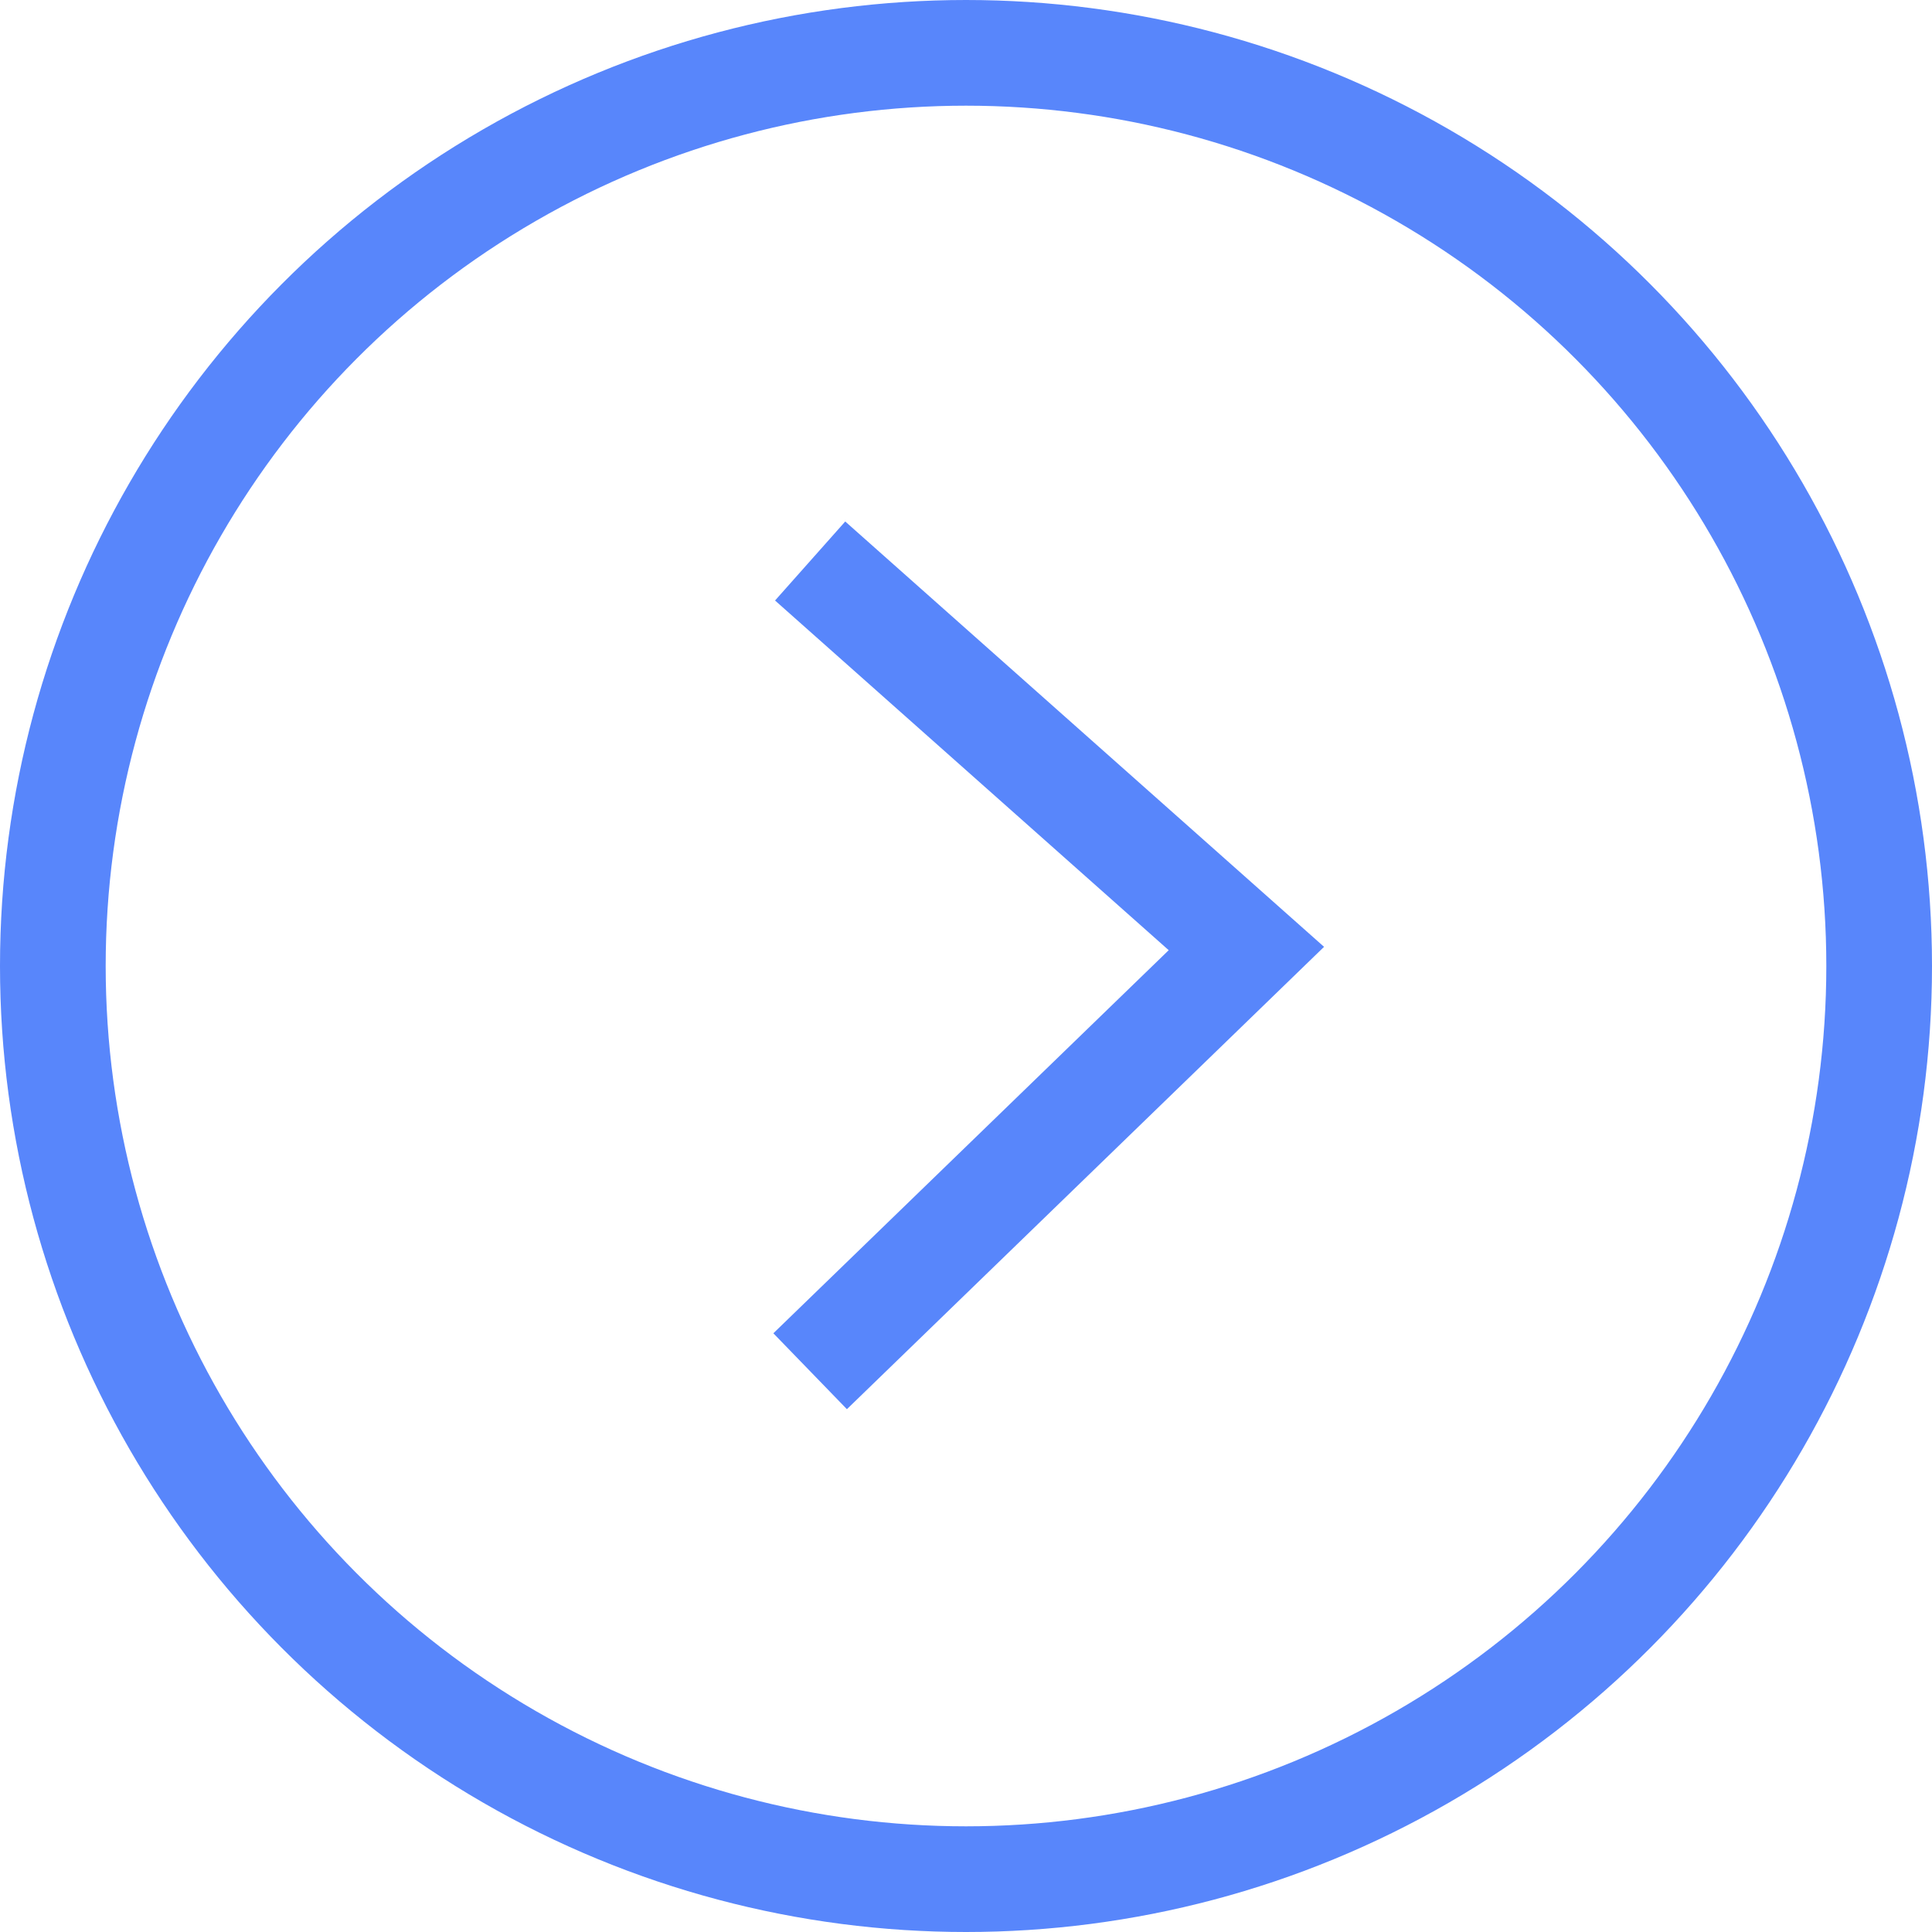
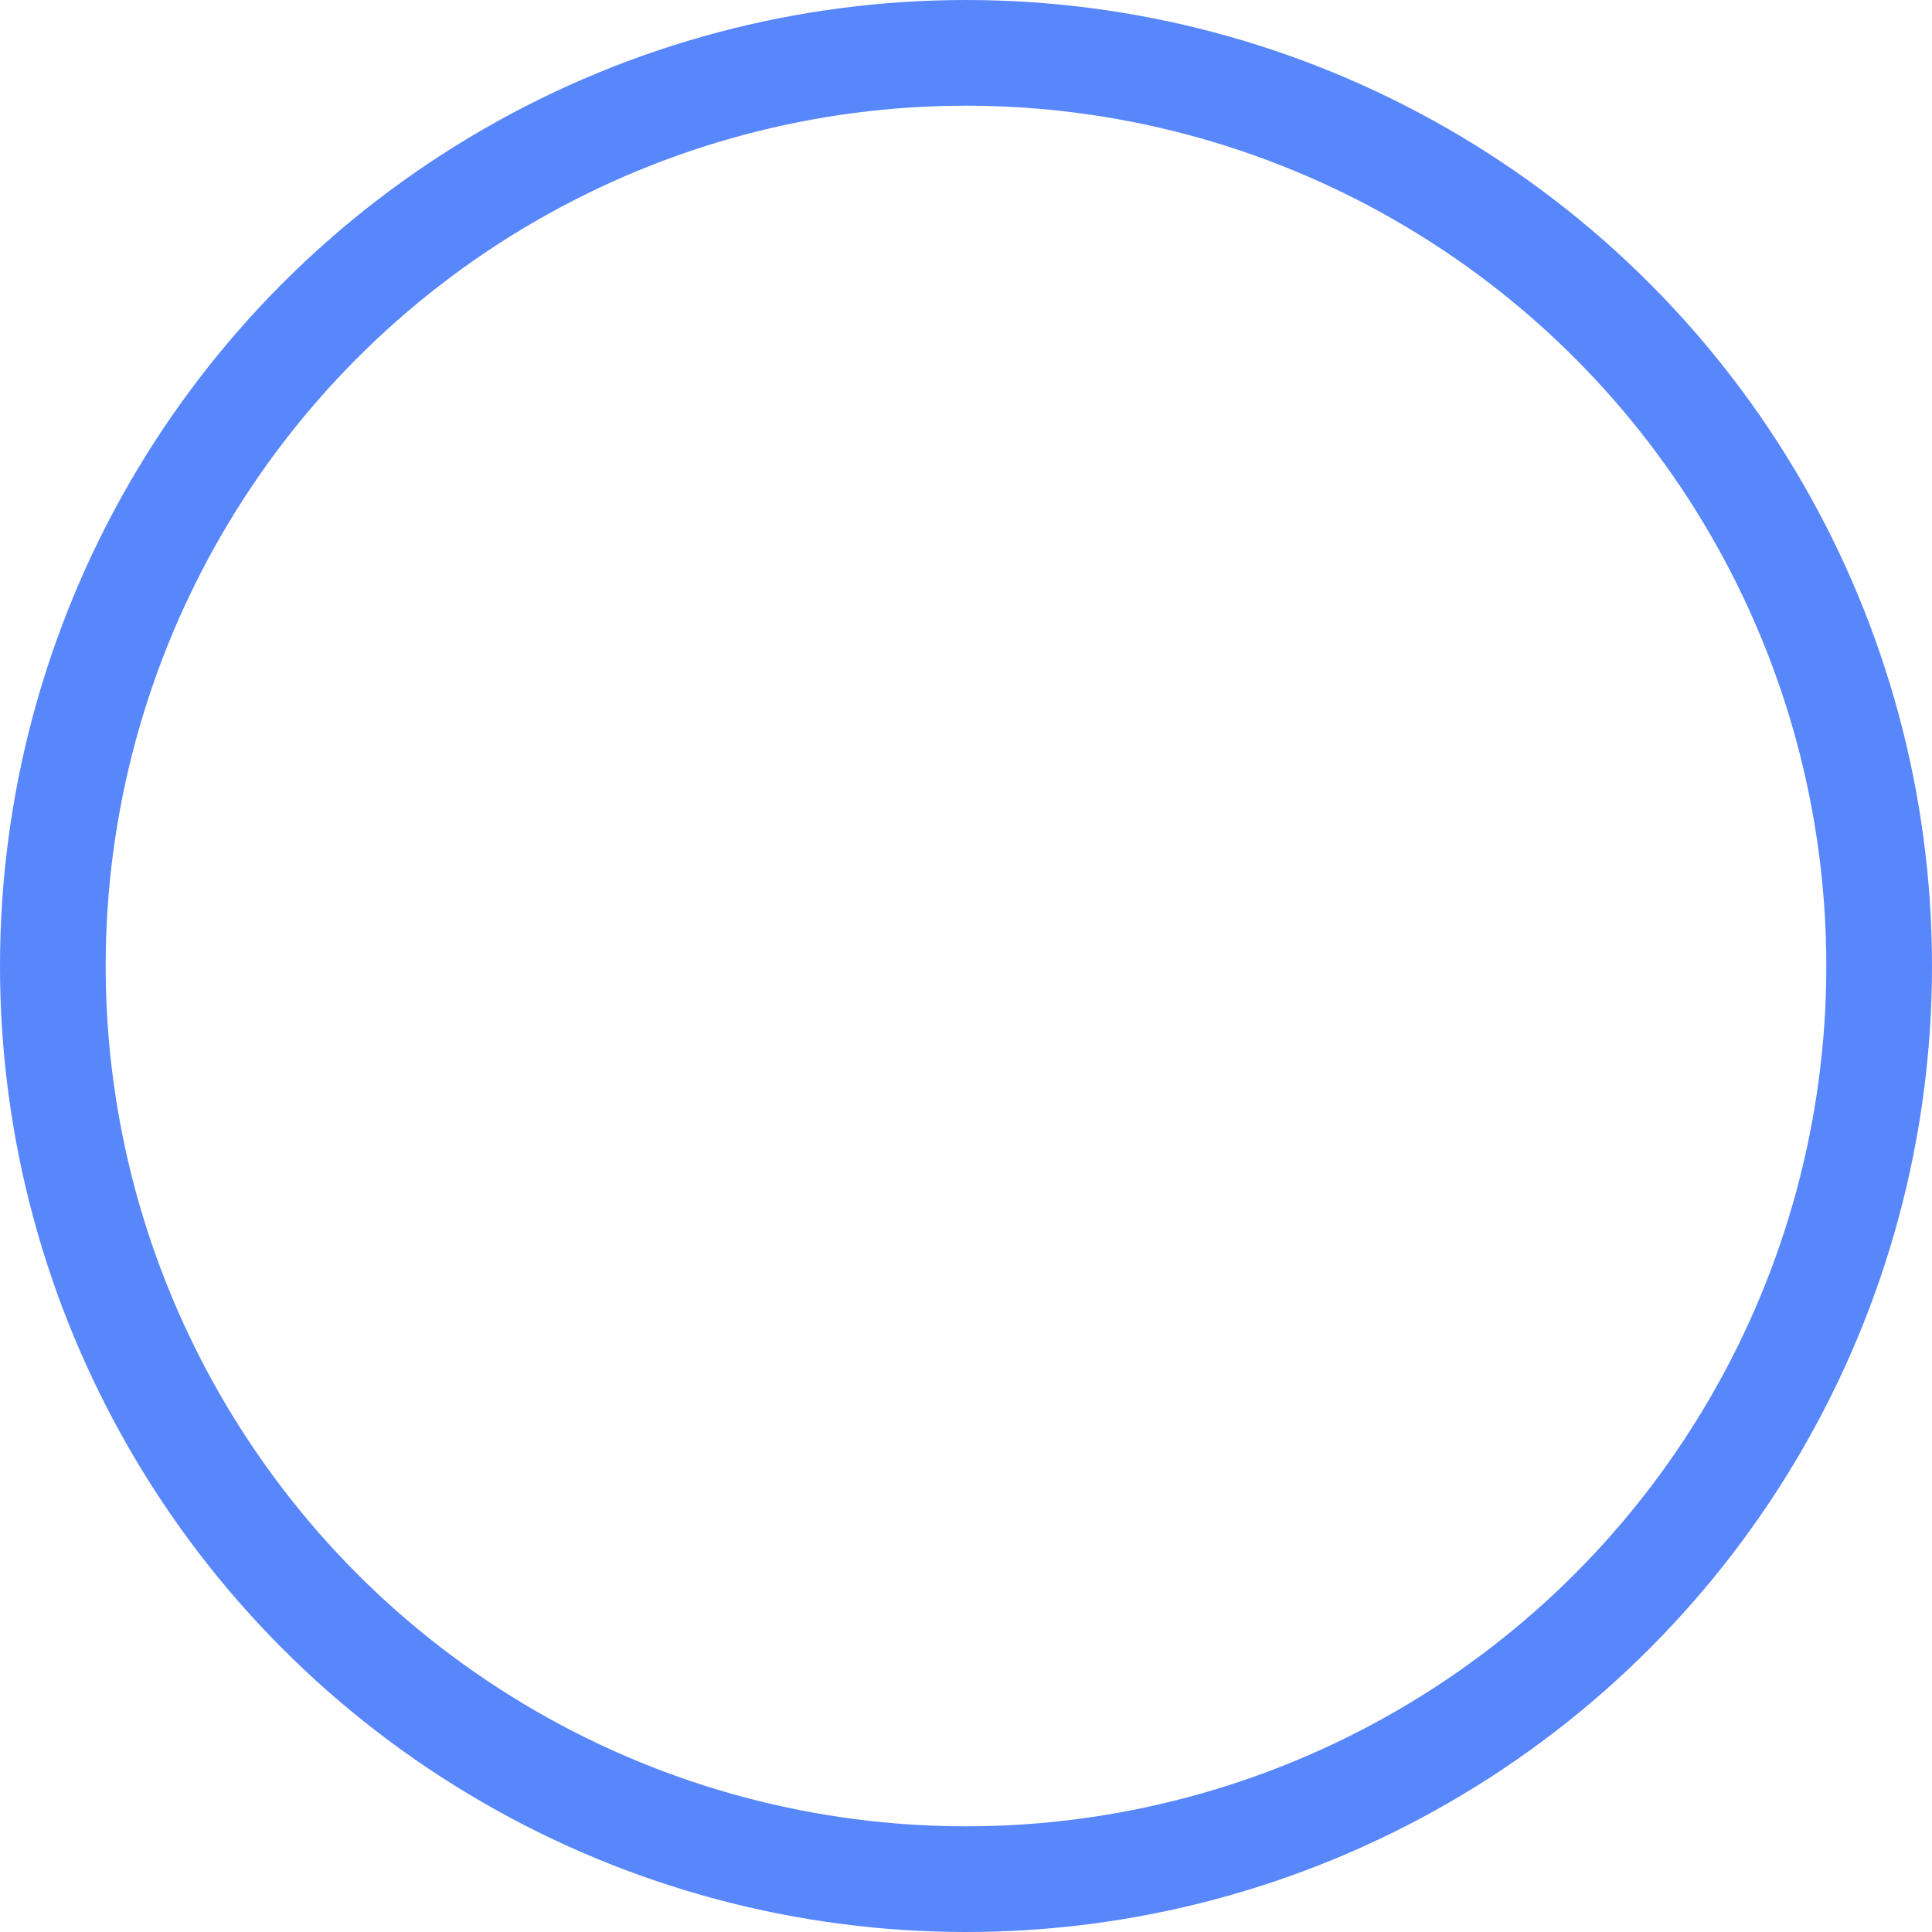
<svg xmlns="http://www.w3.org/2000/svg" width="40" height="40" fill="none">
  <circle cx="20" cy="20" r="18.906" stroke="#5886FB" stroke-width="2.188" />
-   <path d="M16.773 28.39l9.032-8.752-9.032-8.023" stroke="#5886FB" stroke-width="2.188" />
</svg>